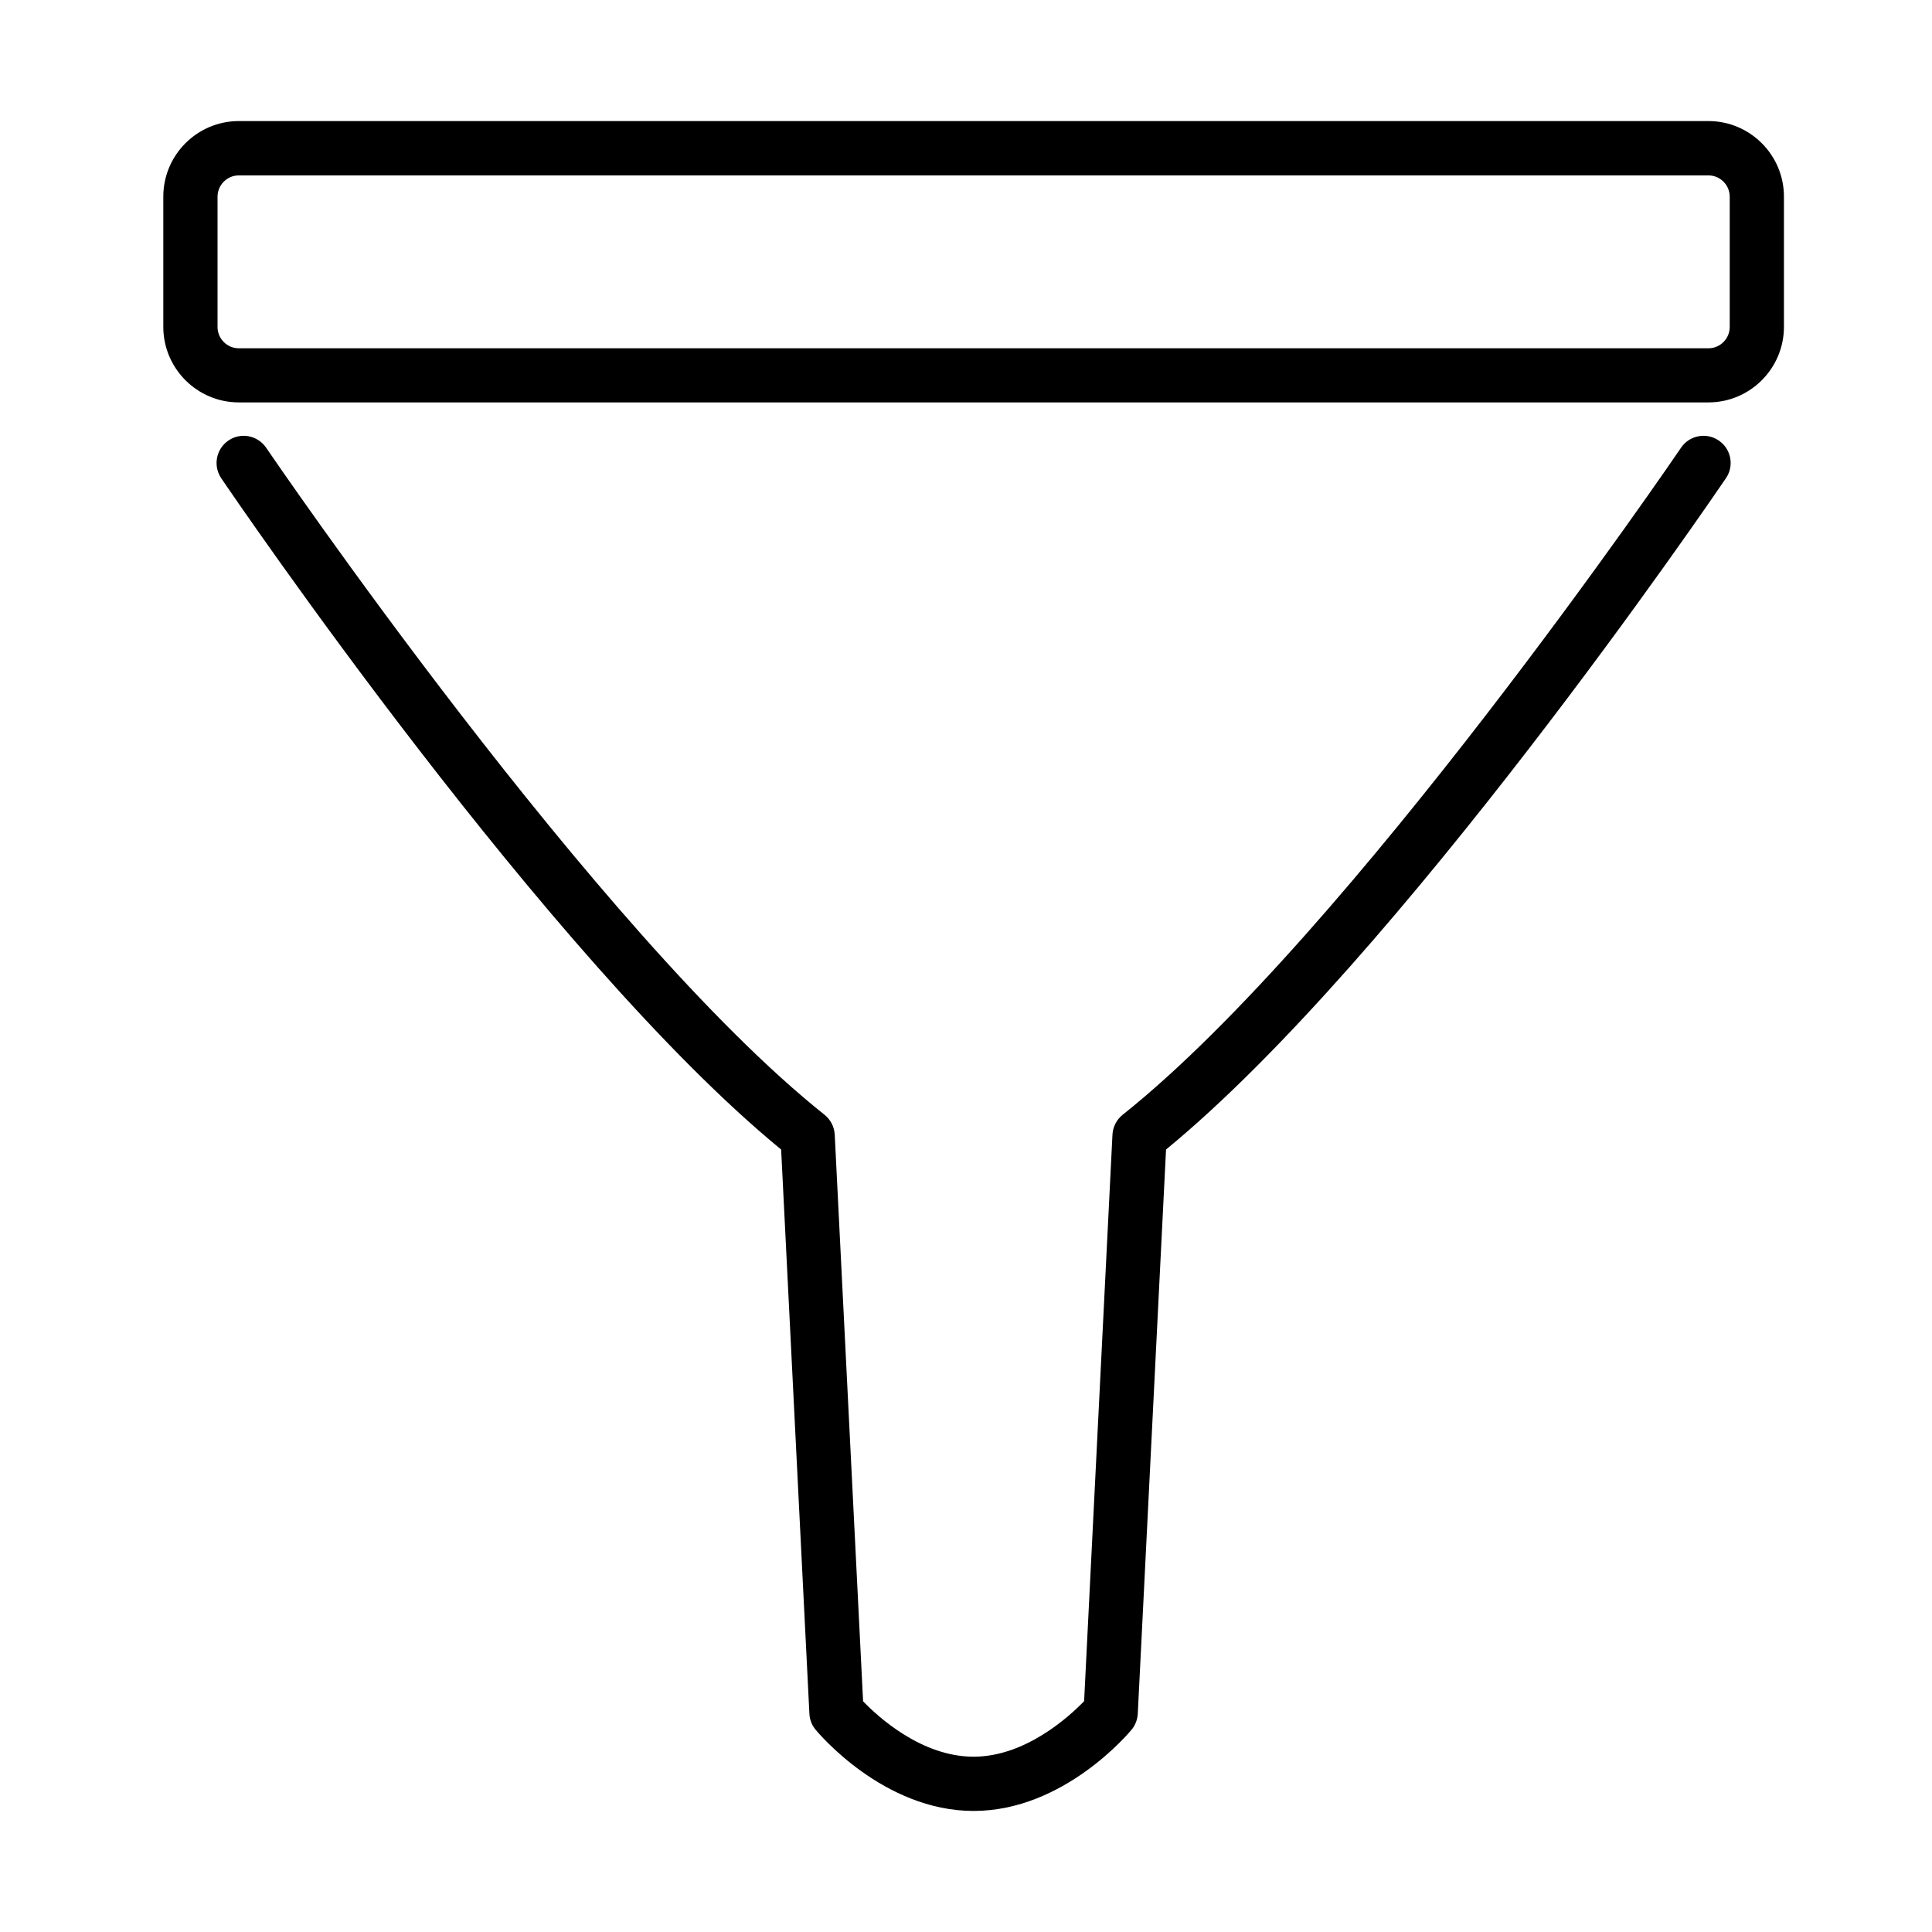
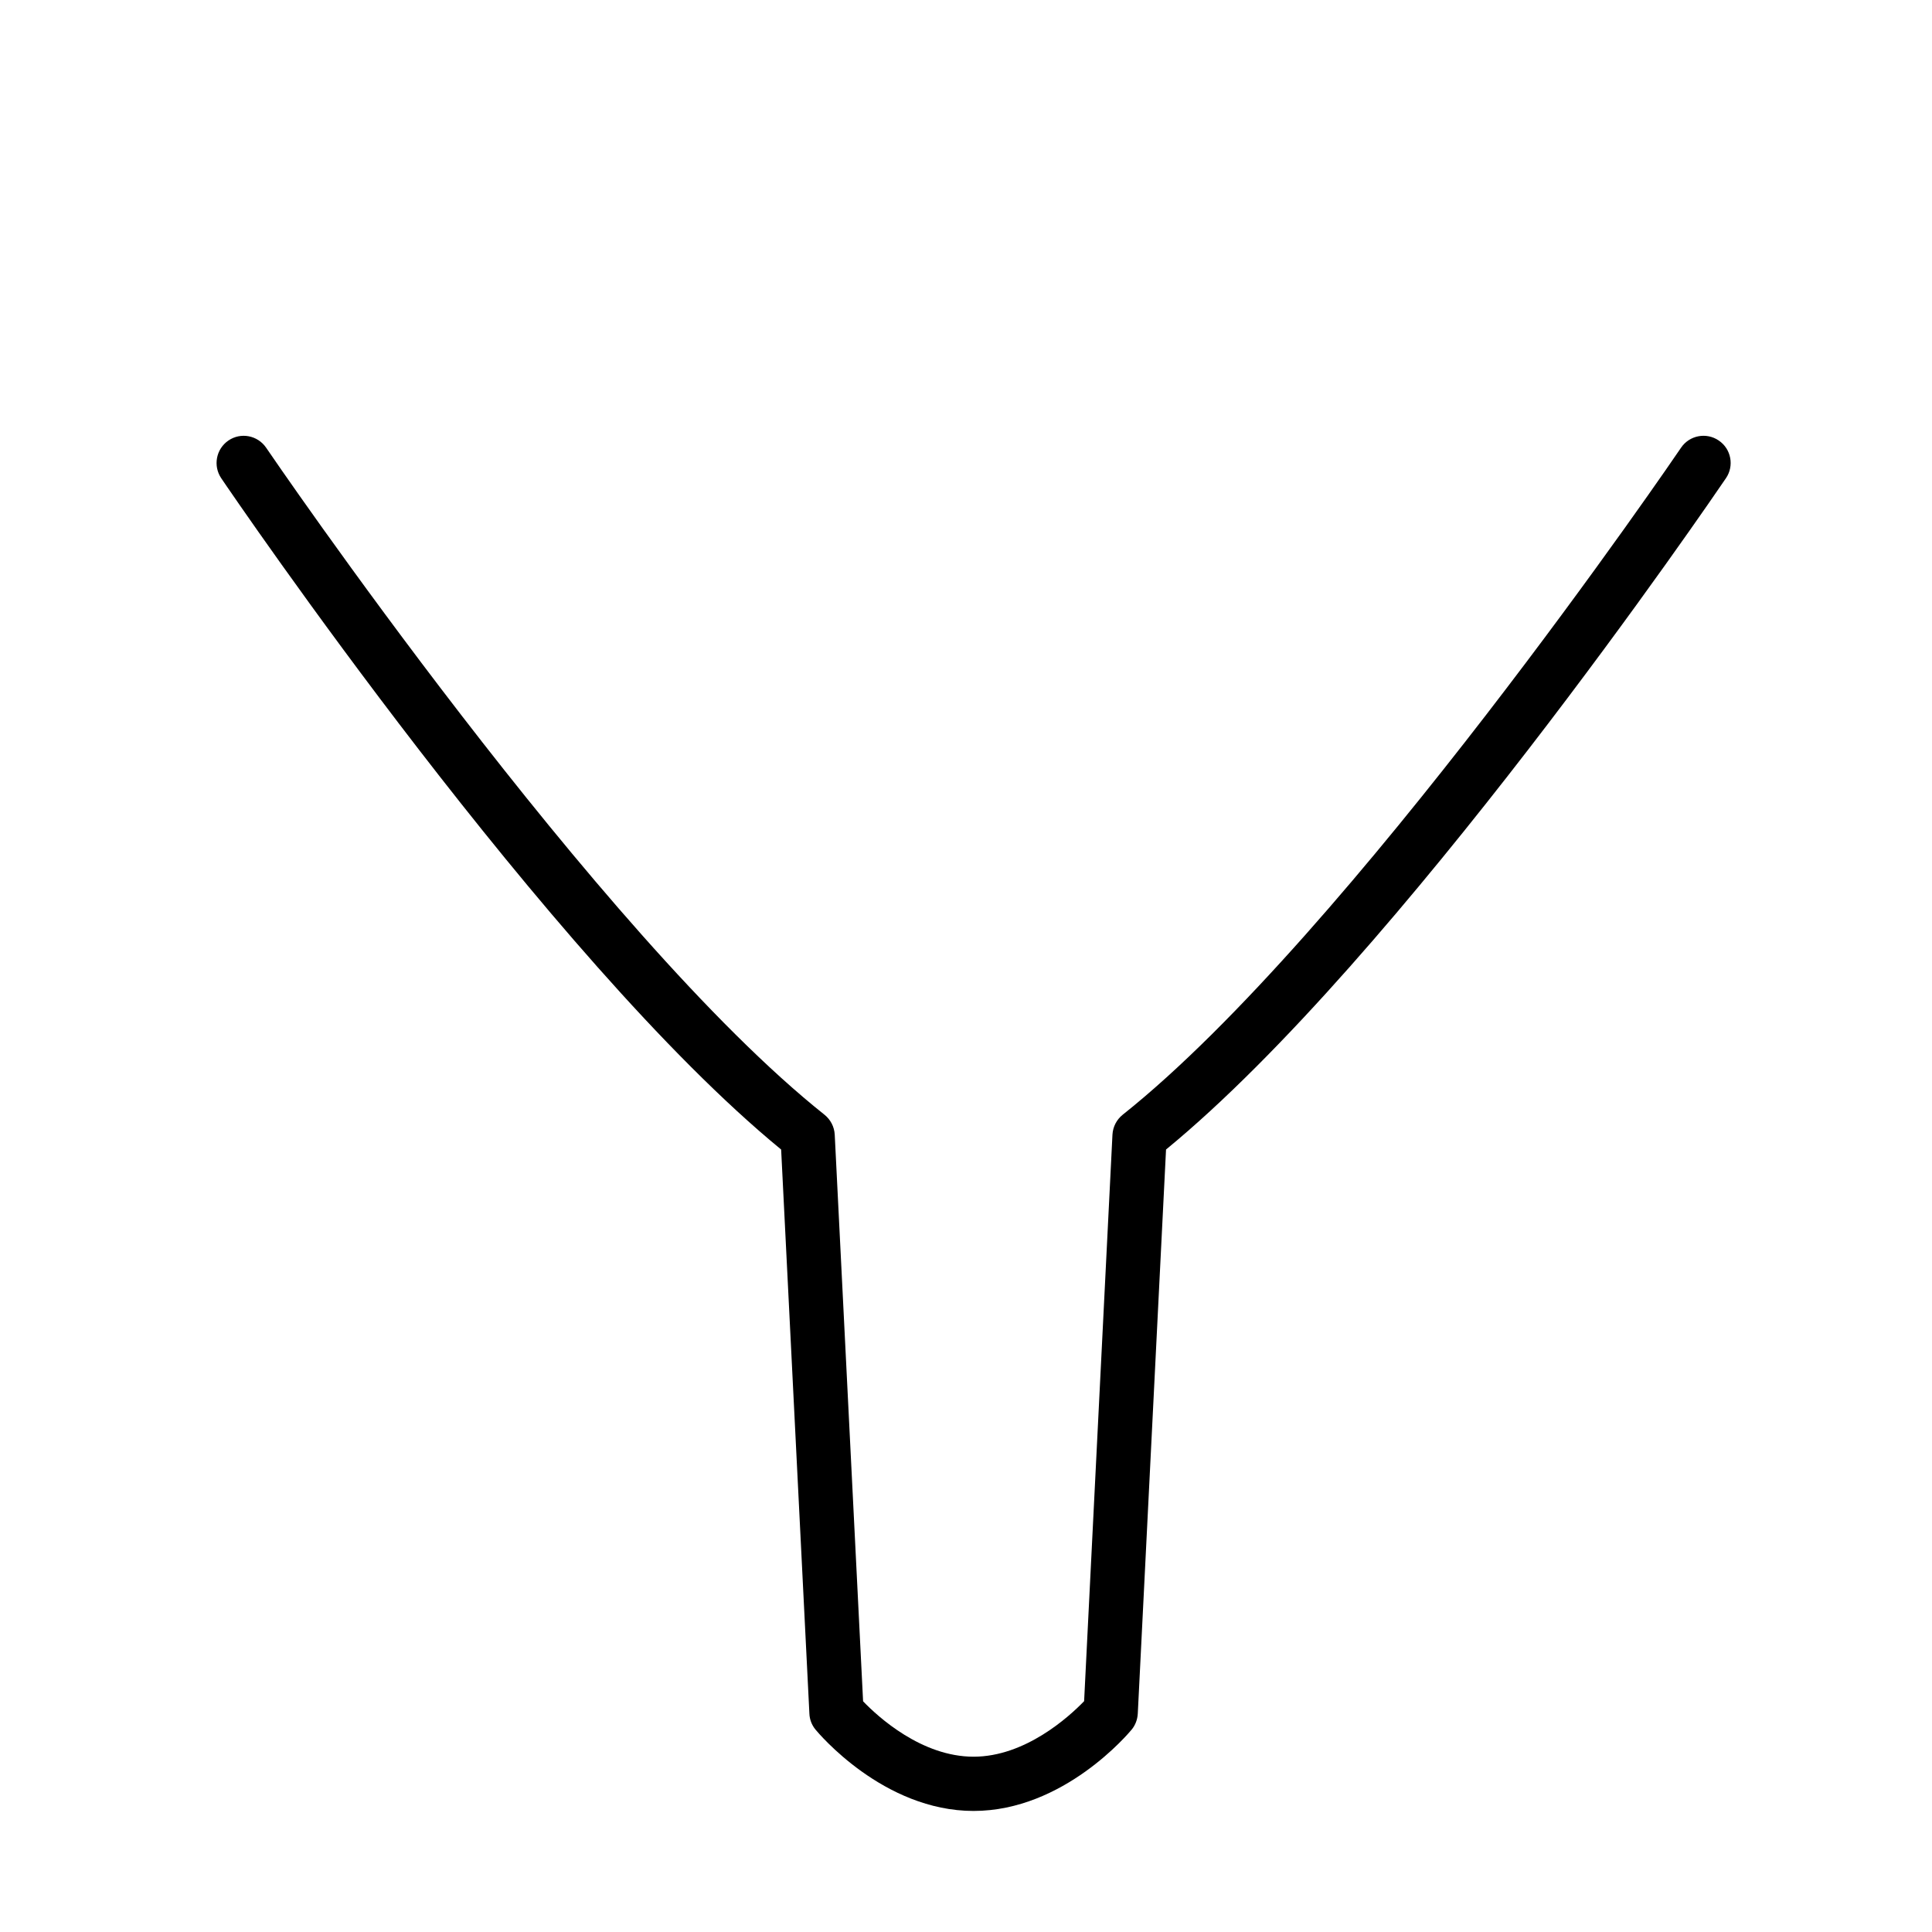
<svg xmlns="http://www.w3.org/2000/svg" fill="#000000" width="800px" height="800px" version="1.1" viewBox="144 144 512 512">
  <g>
-     <path d="m596.75 250.64h-389.46c-11.027 0-20.012-8.984-20.012-20.016v-34.523c0-11.031 8.984-20.016 20.012-20.016h389.46c11.027 0 20.012 8.984 20.012 20.016v34.523c0 11.031-8.984 20.016-20.012 20.016zm-389.46-60.156c-3.109 0-5.641 2.535-5.641 5.644v34.527c0 3.109 2.531 5.644 5.641 5.644h389.46c3.109 0 5.644-2.535 5.644-5.644v-34.527c0-3.109-2.535-5.644-5.644-5.644z" />
    <path d="m402.01 623.92c-23.93 0-41.176-20.703-41.898-21.566-0.977-1.184-1.555-2.68-1.613-4.207l-7.488-149.51c-61.594-50.508-144.84-172.66-148.38-177.9-2.215-3.285-1.379-7.746 1.902-9.992 3.285-2.246 7.746-1.383 9.992 1.898 0.863 1.27 87.883 128.98 147.98 176.78 1.613 1.297 2.594 3.195 2.707 5.269l7.516 150.17c3.973 4.144 15.52 14.684 29.285 14.684 13.676 0 25.285-10.566 29.289-14.715l7.512-150.14c0.117-2.074 1.094-3.973 2.707-5.269 60.098-47.801 147.12-175.48 147.98-176.78 2.219-3.281 6.707-4.144 9.988-1.898 3.285 2.215 4.148 6.707 1.902 9.992-3.57 5.238-86.816 127.39-148.38 177.9l-7.488 149.51c-0.086 1.527-0.633 3.023-1.613 4.207-0.719 0.863-17.969 21.566-41.898 21.566z" />
  </g>
</svg>